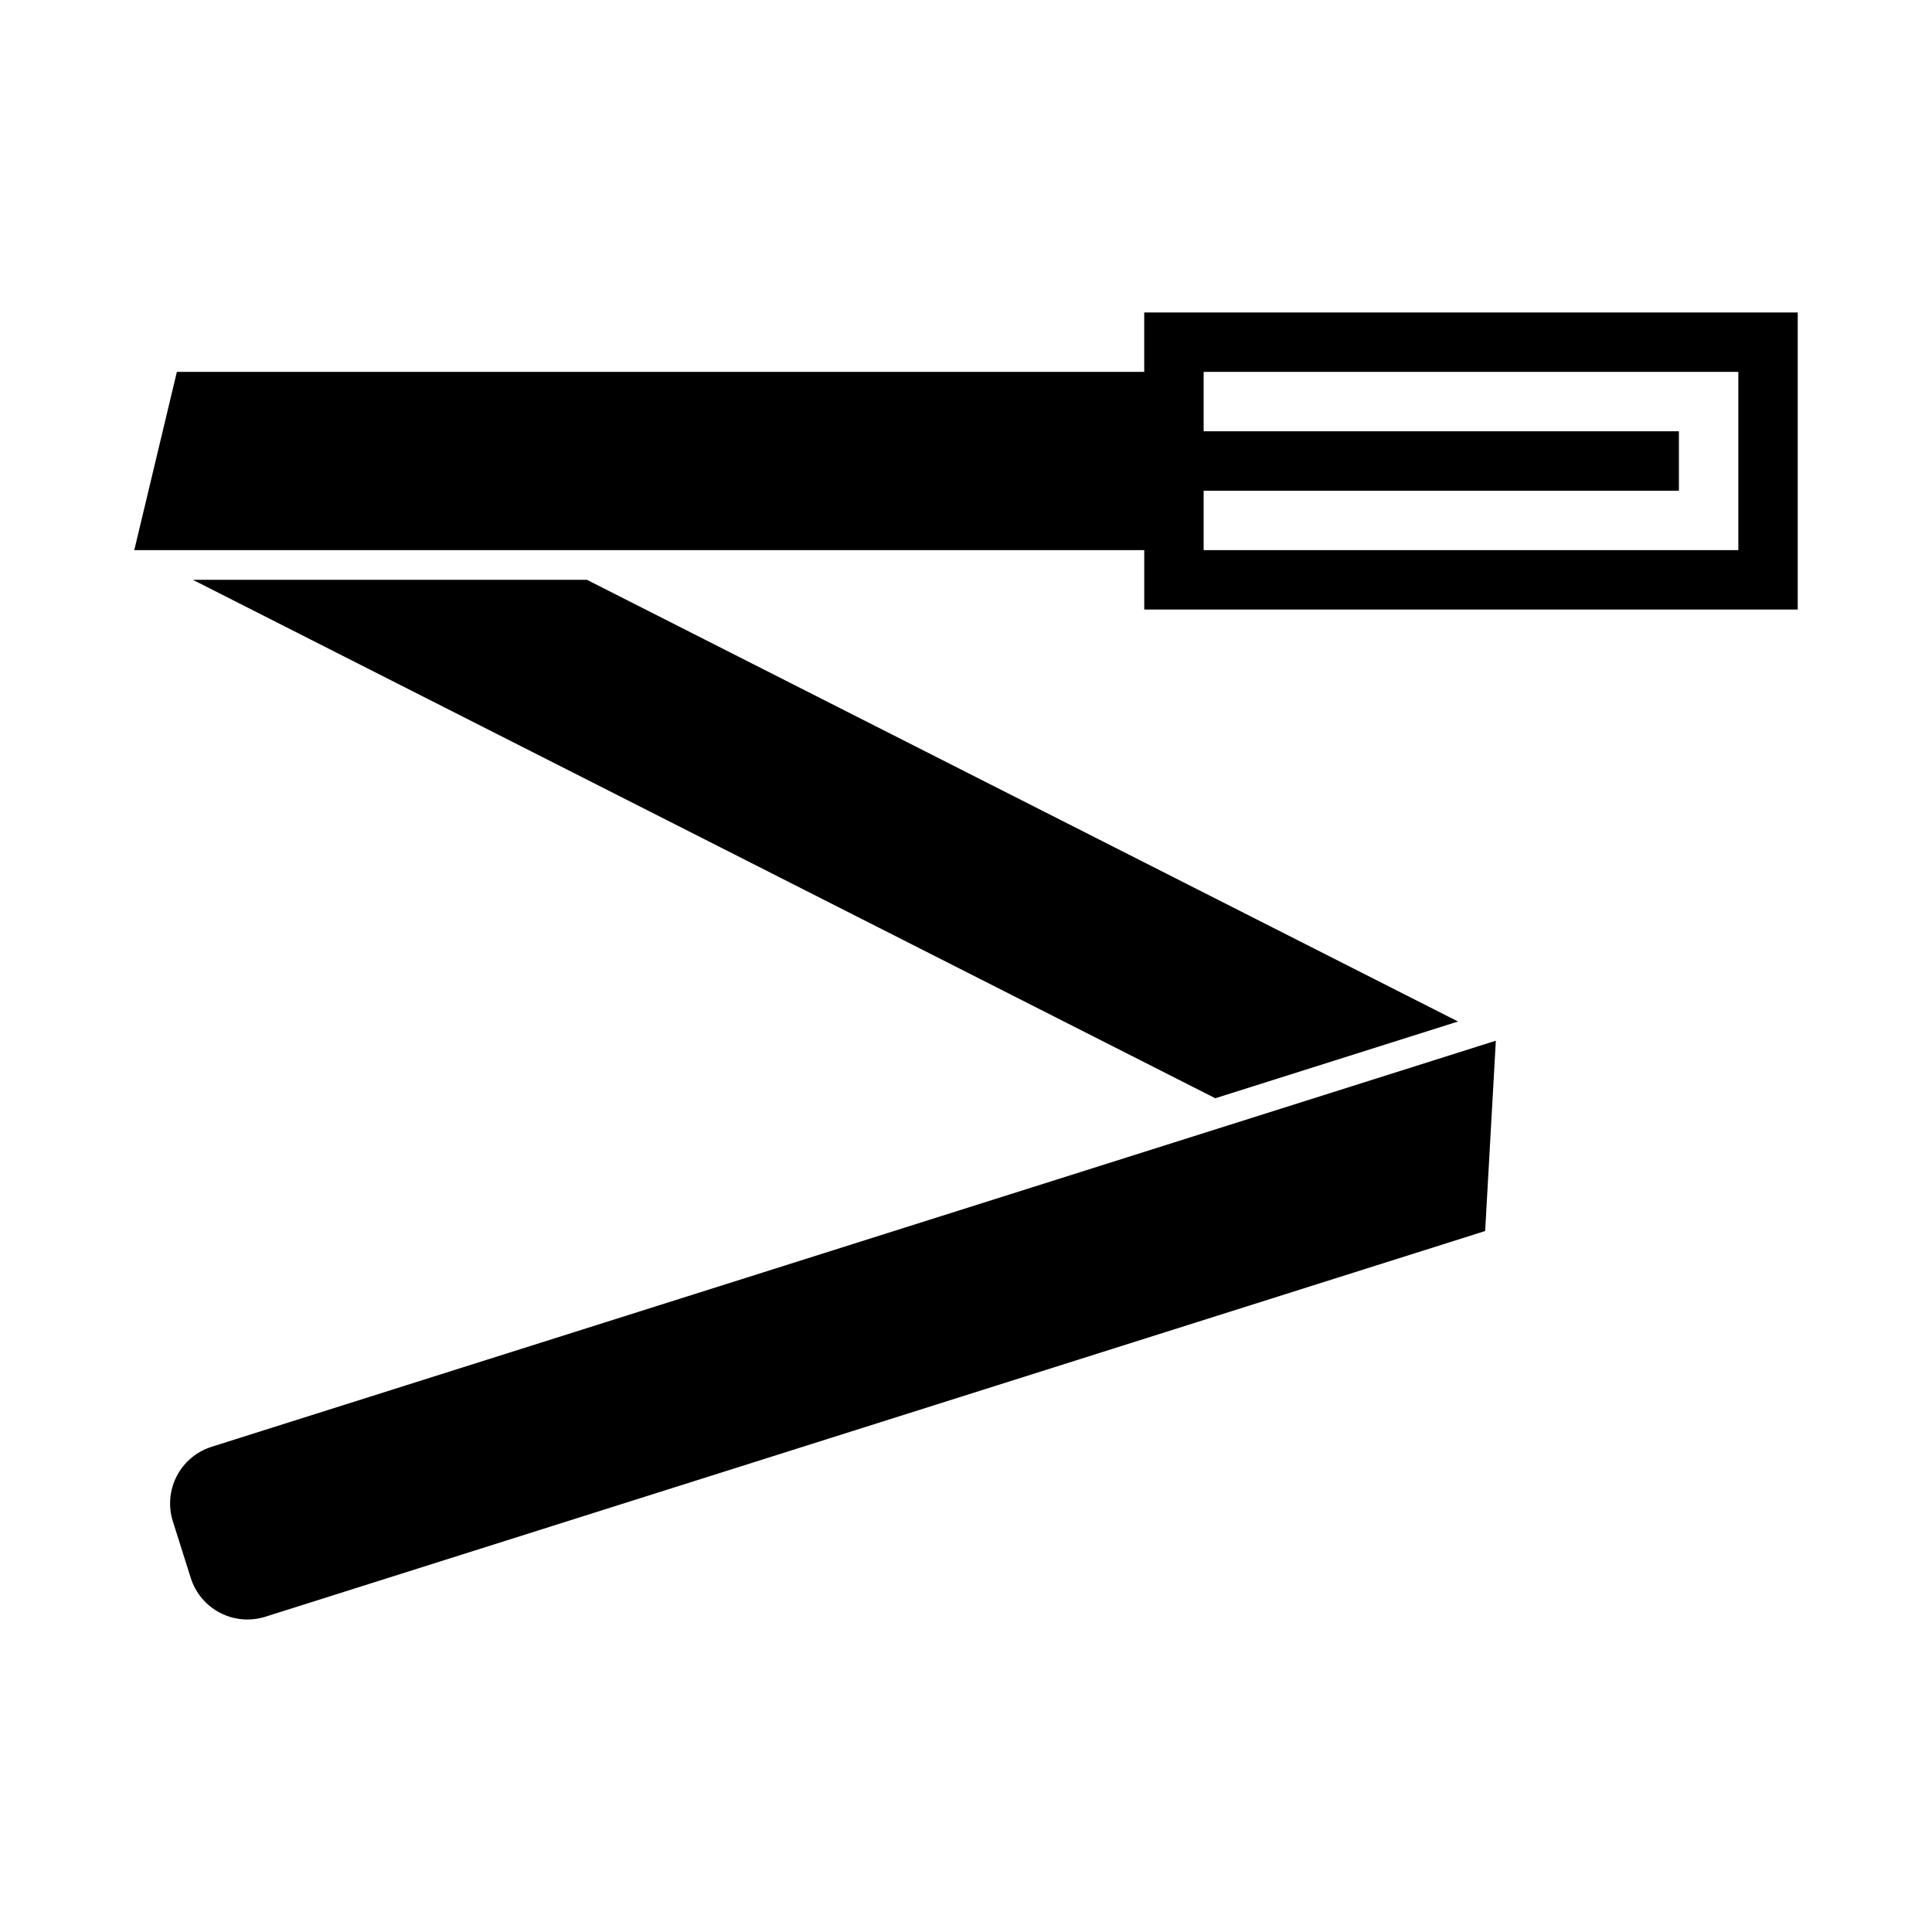
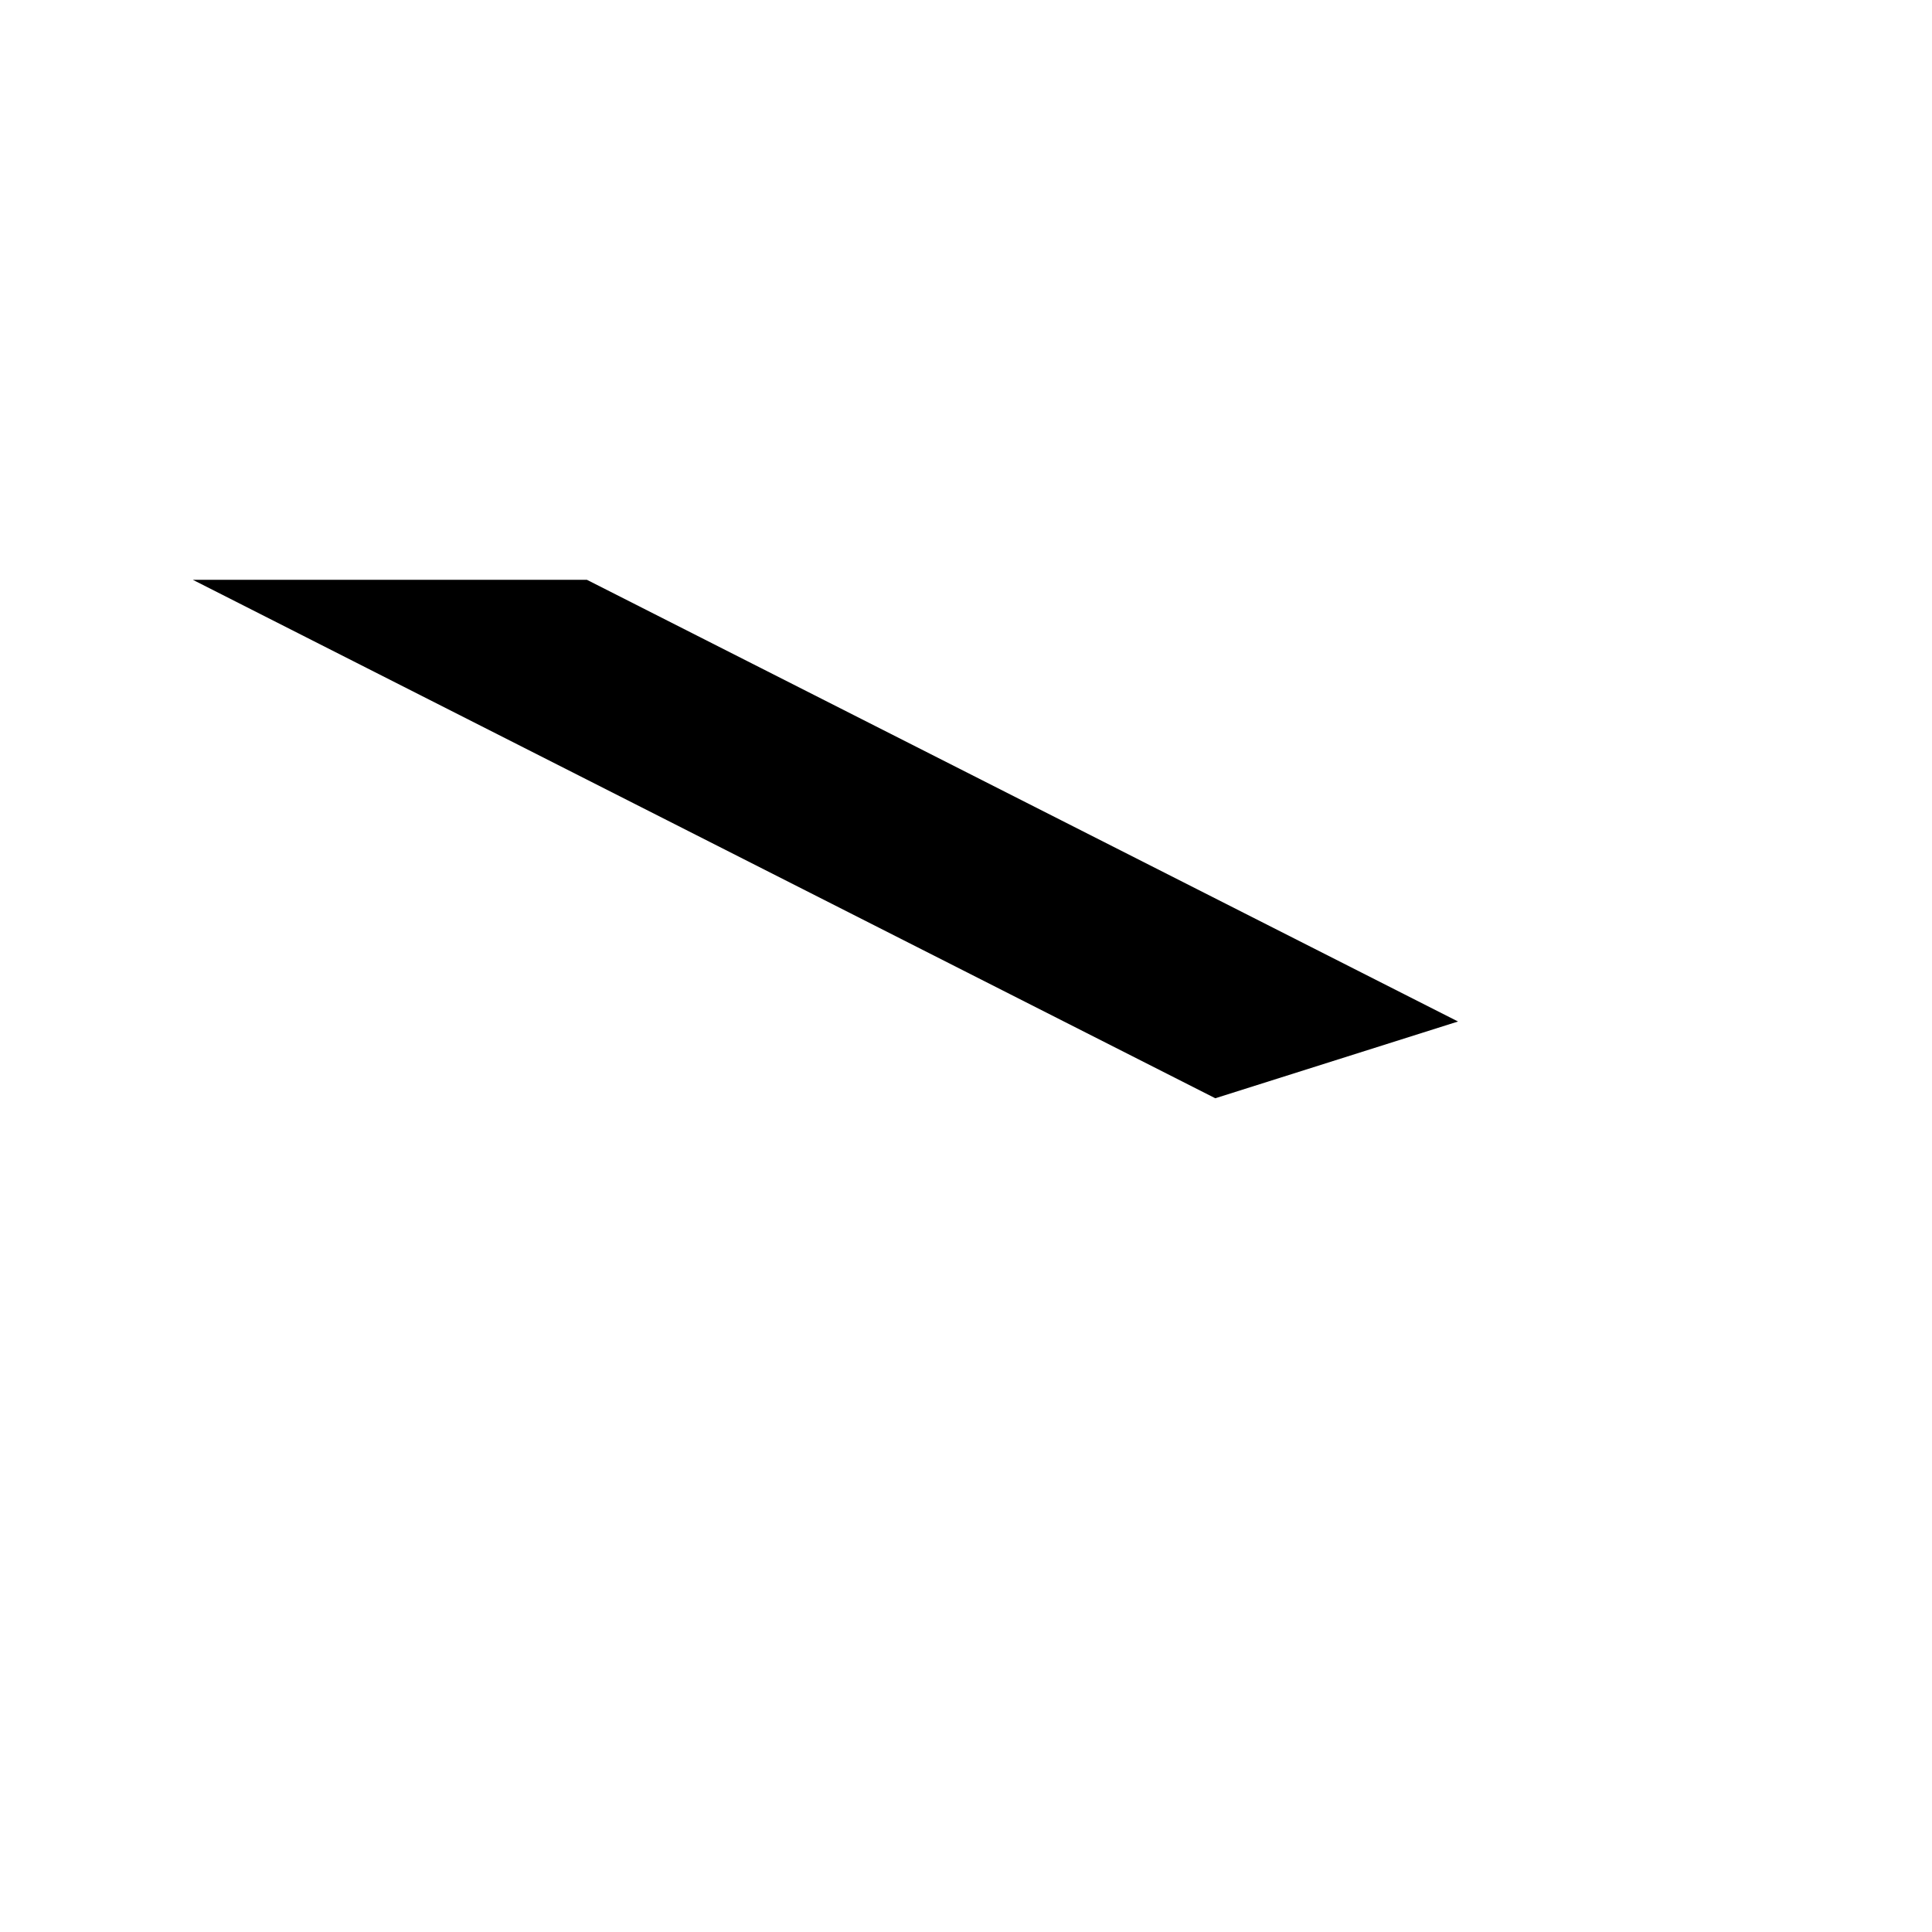
<svg xmlns="http://www.w3.org/2000/svg" fill="#000000" width="800px" height="800px" version="1.1" viewBox="144 144 512 512">
  <g>
-     <path d="m447.23 226.81v15.746h-256.36l-11.285 47.23h267.65v15.746h173.18v-78.723zm15.746 15.746h141.7v47.23h-141.7v-15.742h125.95v-15.746h-125.95z" />
-     <path d="m537.58 470.23 2.832-50.434-340.34 107.62h0.004c-3.984 1.258-7.301 4.047-9.227 7.754-1.922 3.703-2.297 8.023-1.039 12.004l4.746 15.012c1.258 3.981 4.047 7.301 7.754 9.223 3.707 1.926 8.023 2.301 12.004 1.043z" />
    <path d="m195.11 297.66h104.44l230.84 117.05-64.324 20.34z" />
  </g>
</svg>